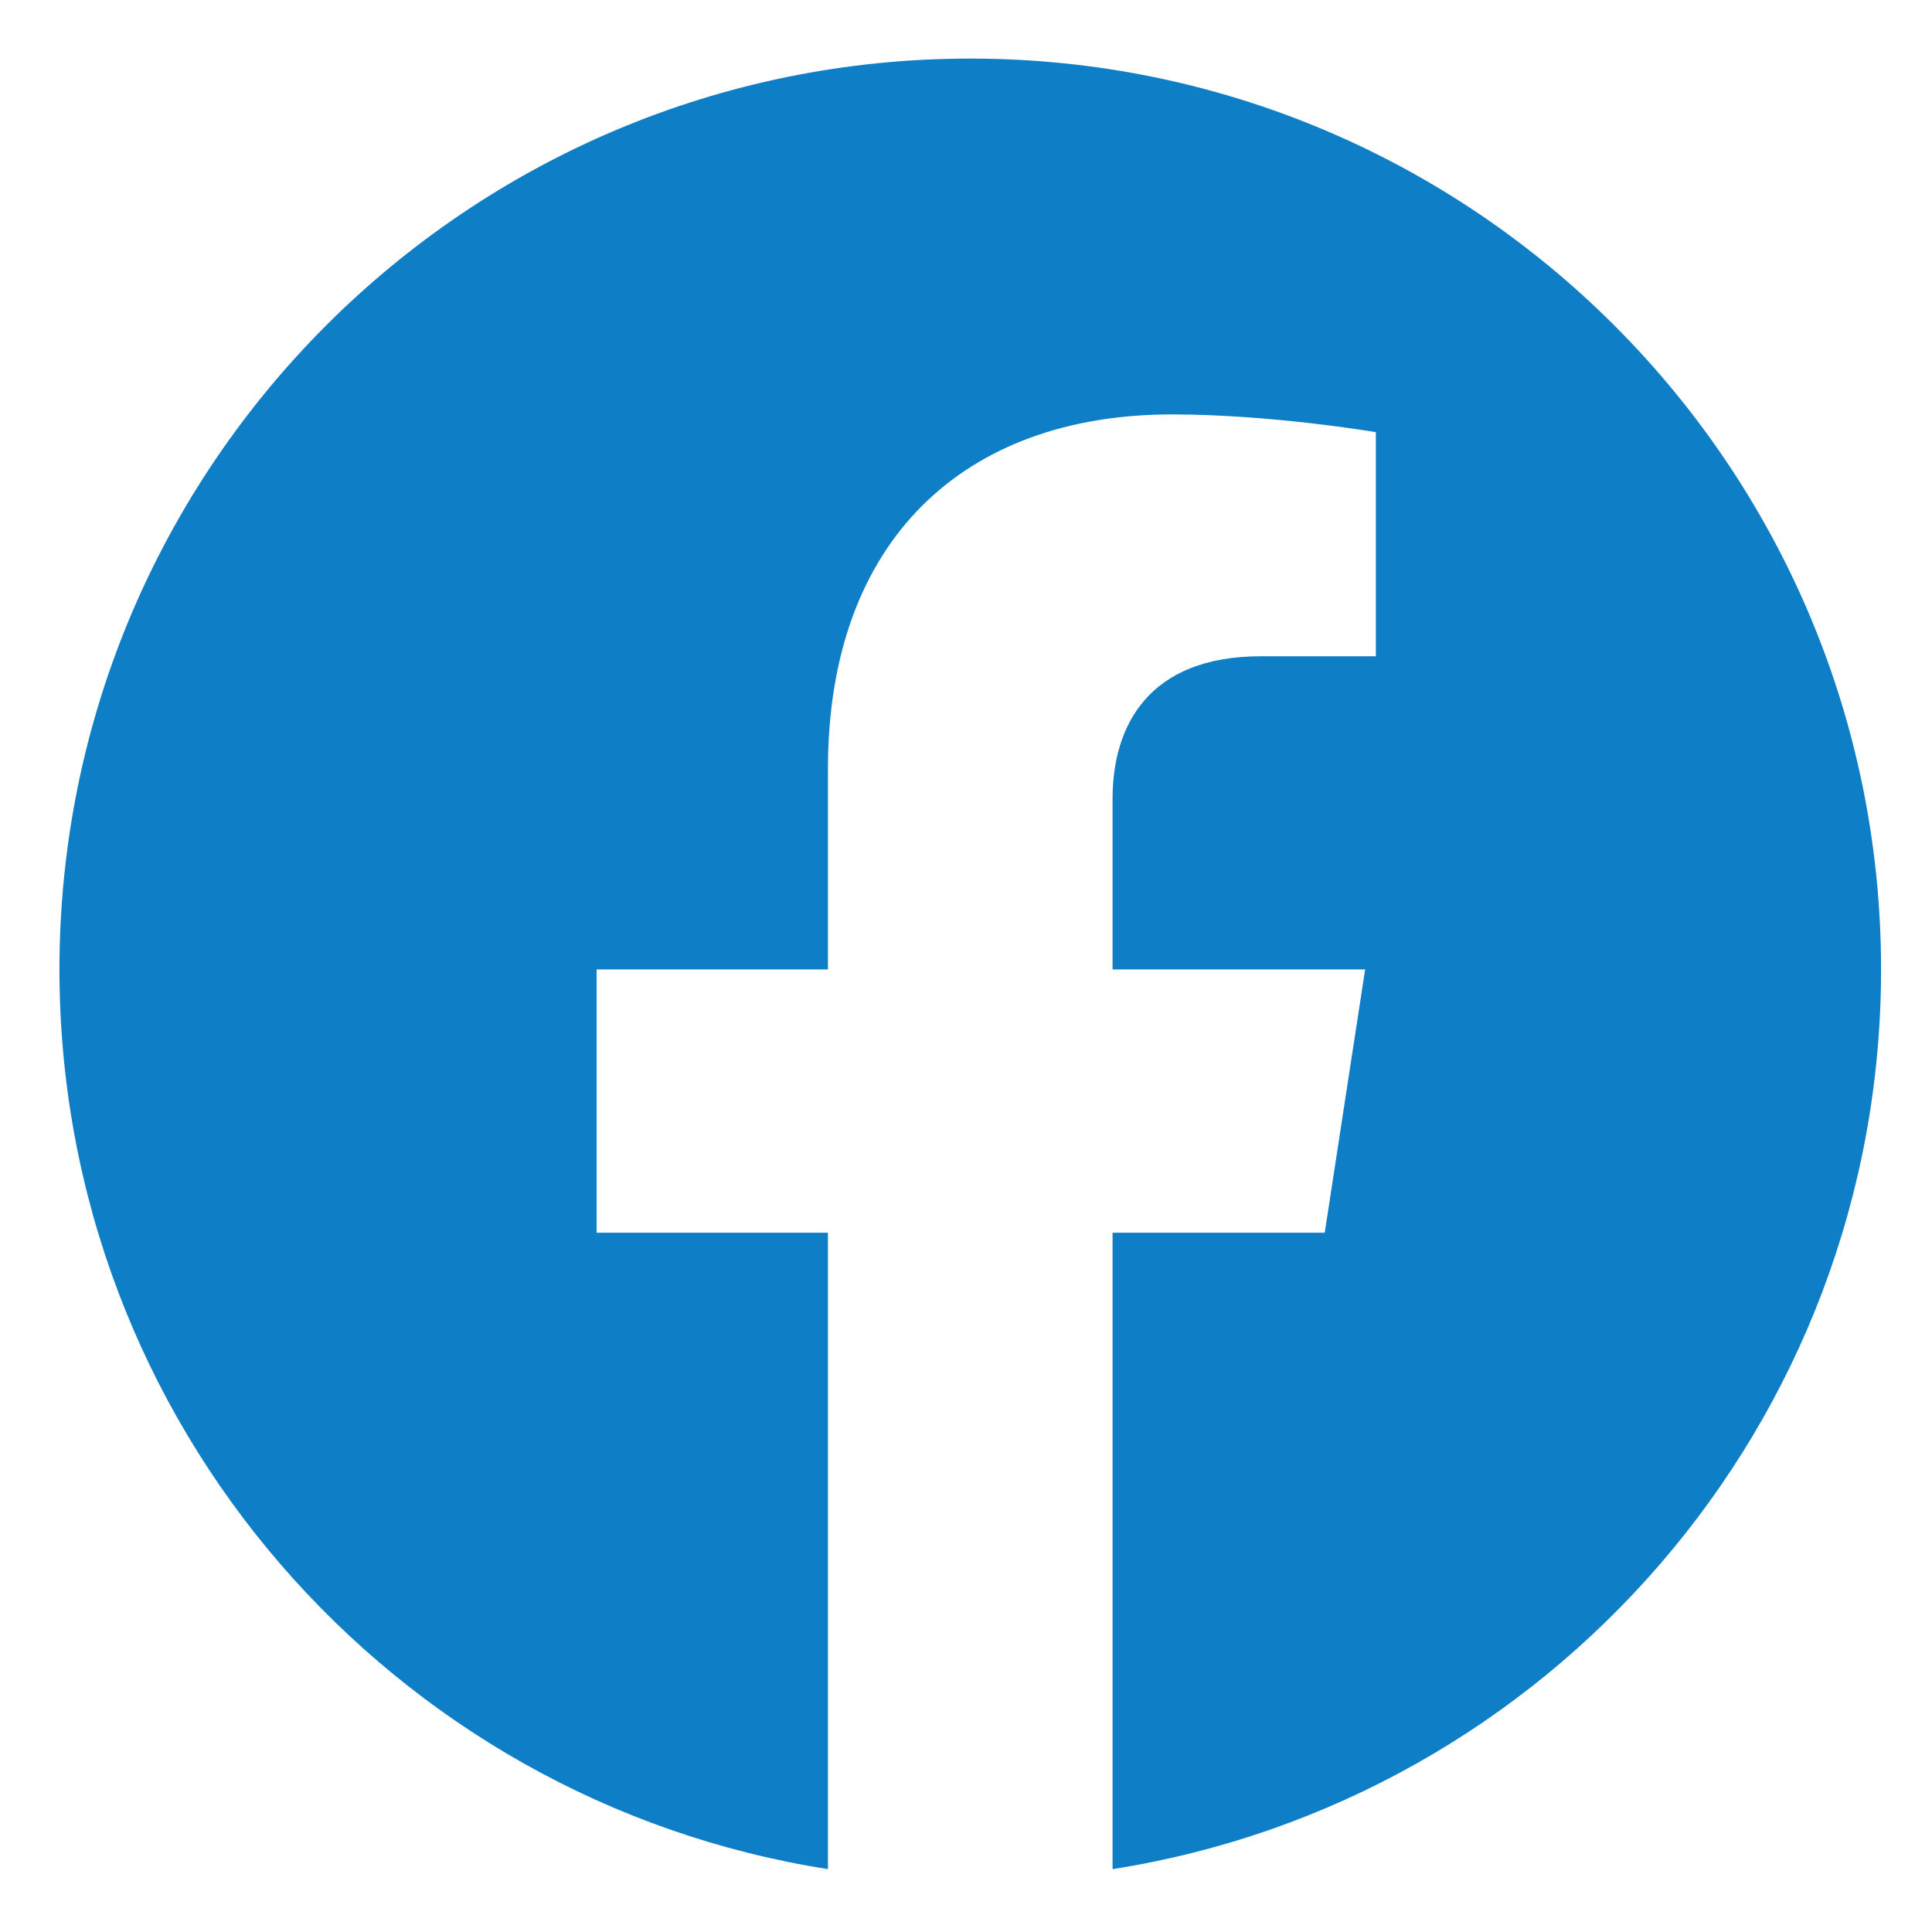
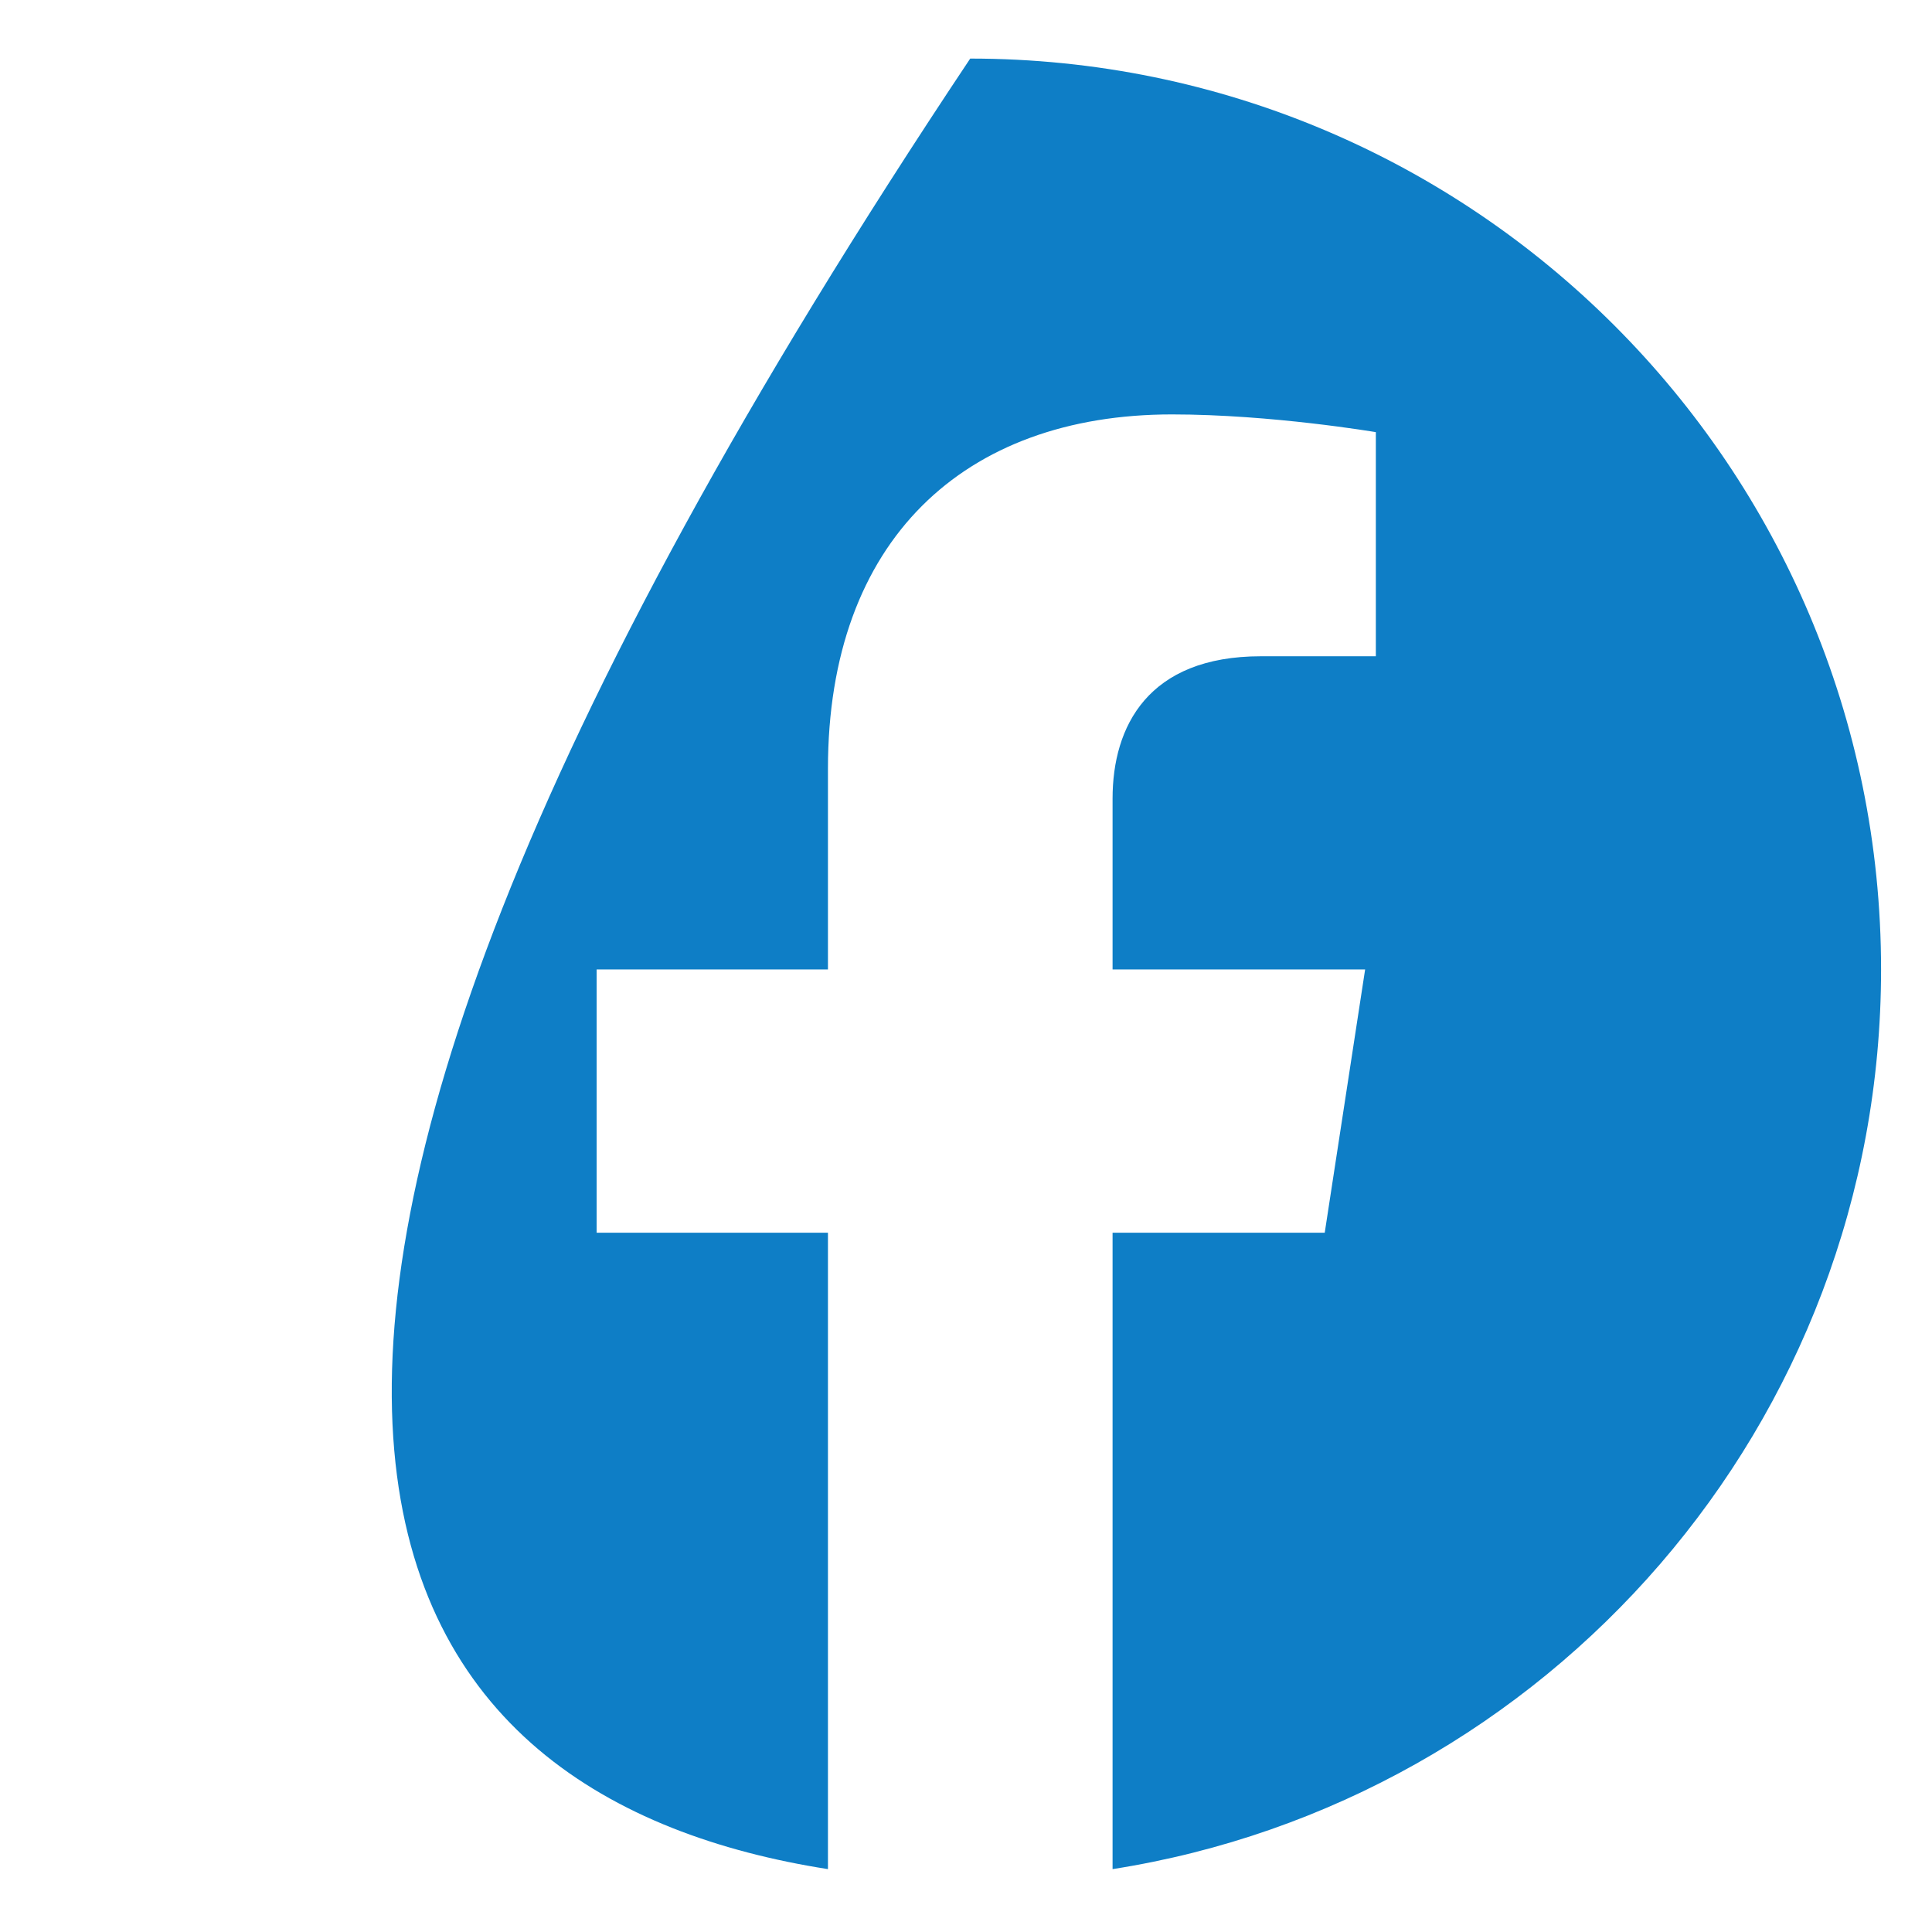
<svg xmlns="http://www.w3.org/2000/svg" width="22" height="22" viewBox="0 0 22 22" fill="none">
-   <path d="M21.42 11.039C21.42 5.311 16.776 0.667 11.048 0.667C5.32 0.667 0.677 5.311 0.677 11.039C0.677 16.215 4.469 20.506 9.428 21.284V14.037H6.794V11.039H9.428V8.754C9.428 6.154 10.976 4.719 13.345 4.719C14.479 4.719 15.667 4.921 15.667 4.921V7.473H14.359C13.071 7.473 12.669 8.273 12.669 9.094V11.039H15.545L15.085 14.037H12.669V21.284C17.627 20.506 21.42 16.215 21.42 11.039Z" fill="#0E7EC6" />
+   <path d="M21.42 11.039C21.42 5.311 16.776 0.667 11.048 0.667C0.677 16.215 4.469 20.506 9.428 21.284V14.037H6.794V11.039H9.428V8.754C9.428 6.154 10.976 4.719 13.345 4.719C14.479 4.719 15.667 4.921 15.667 4.921V7.473H14.359C13.071 7.473 12.669 8.273 12.669 9.094V11.039H15.545L15.085 14.037H12.669V21.284C17.627 20.506 21.42 16.215 21.42 11.039Z" fill="#0E7EC6" />
</svg>